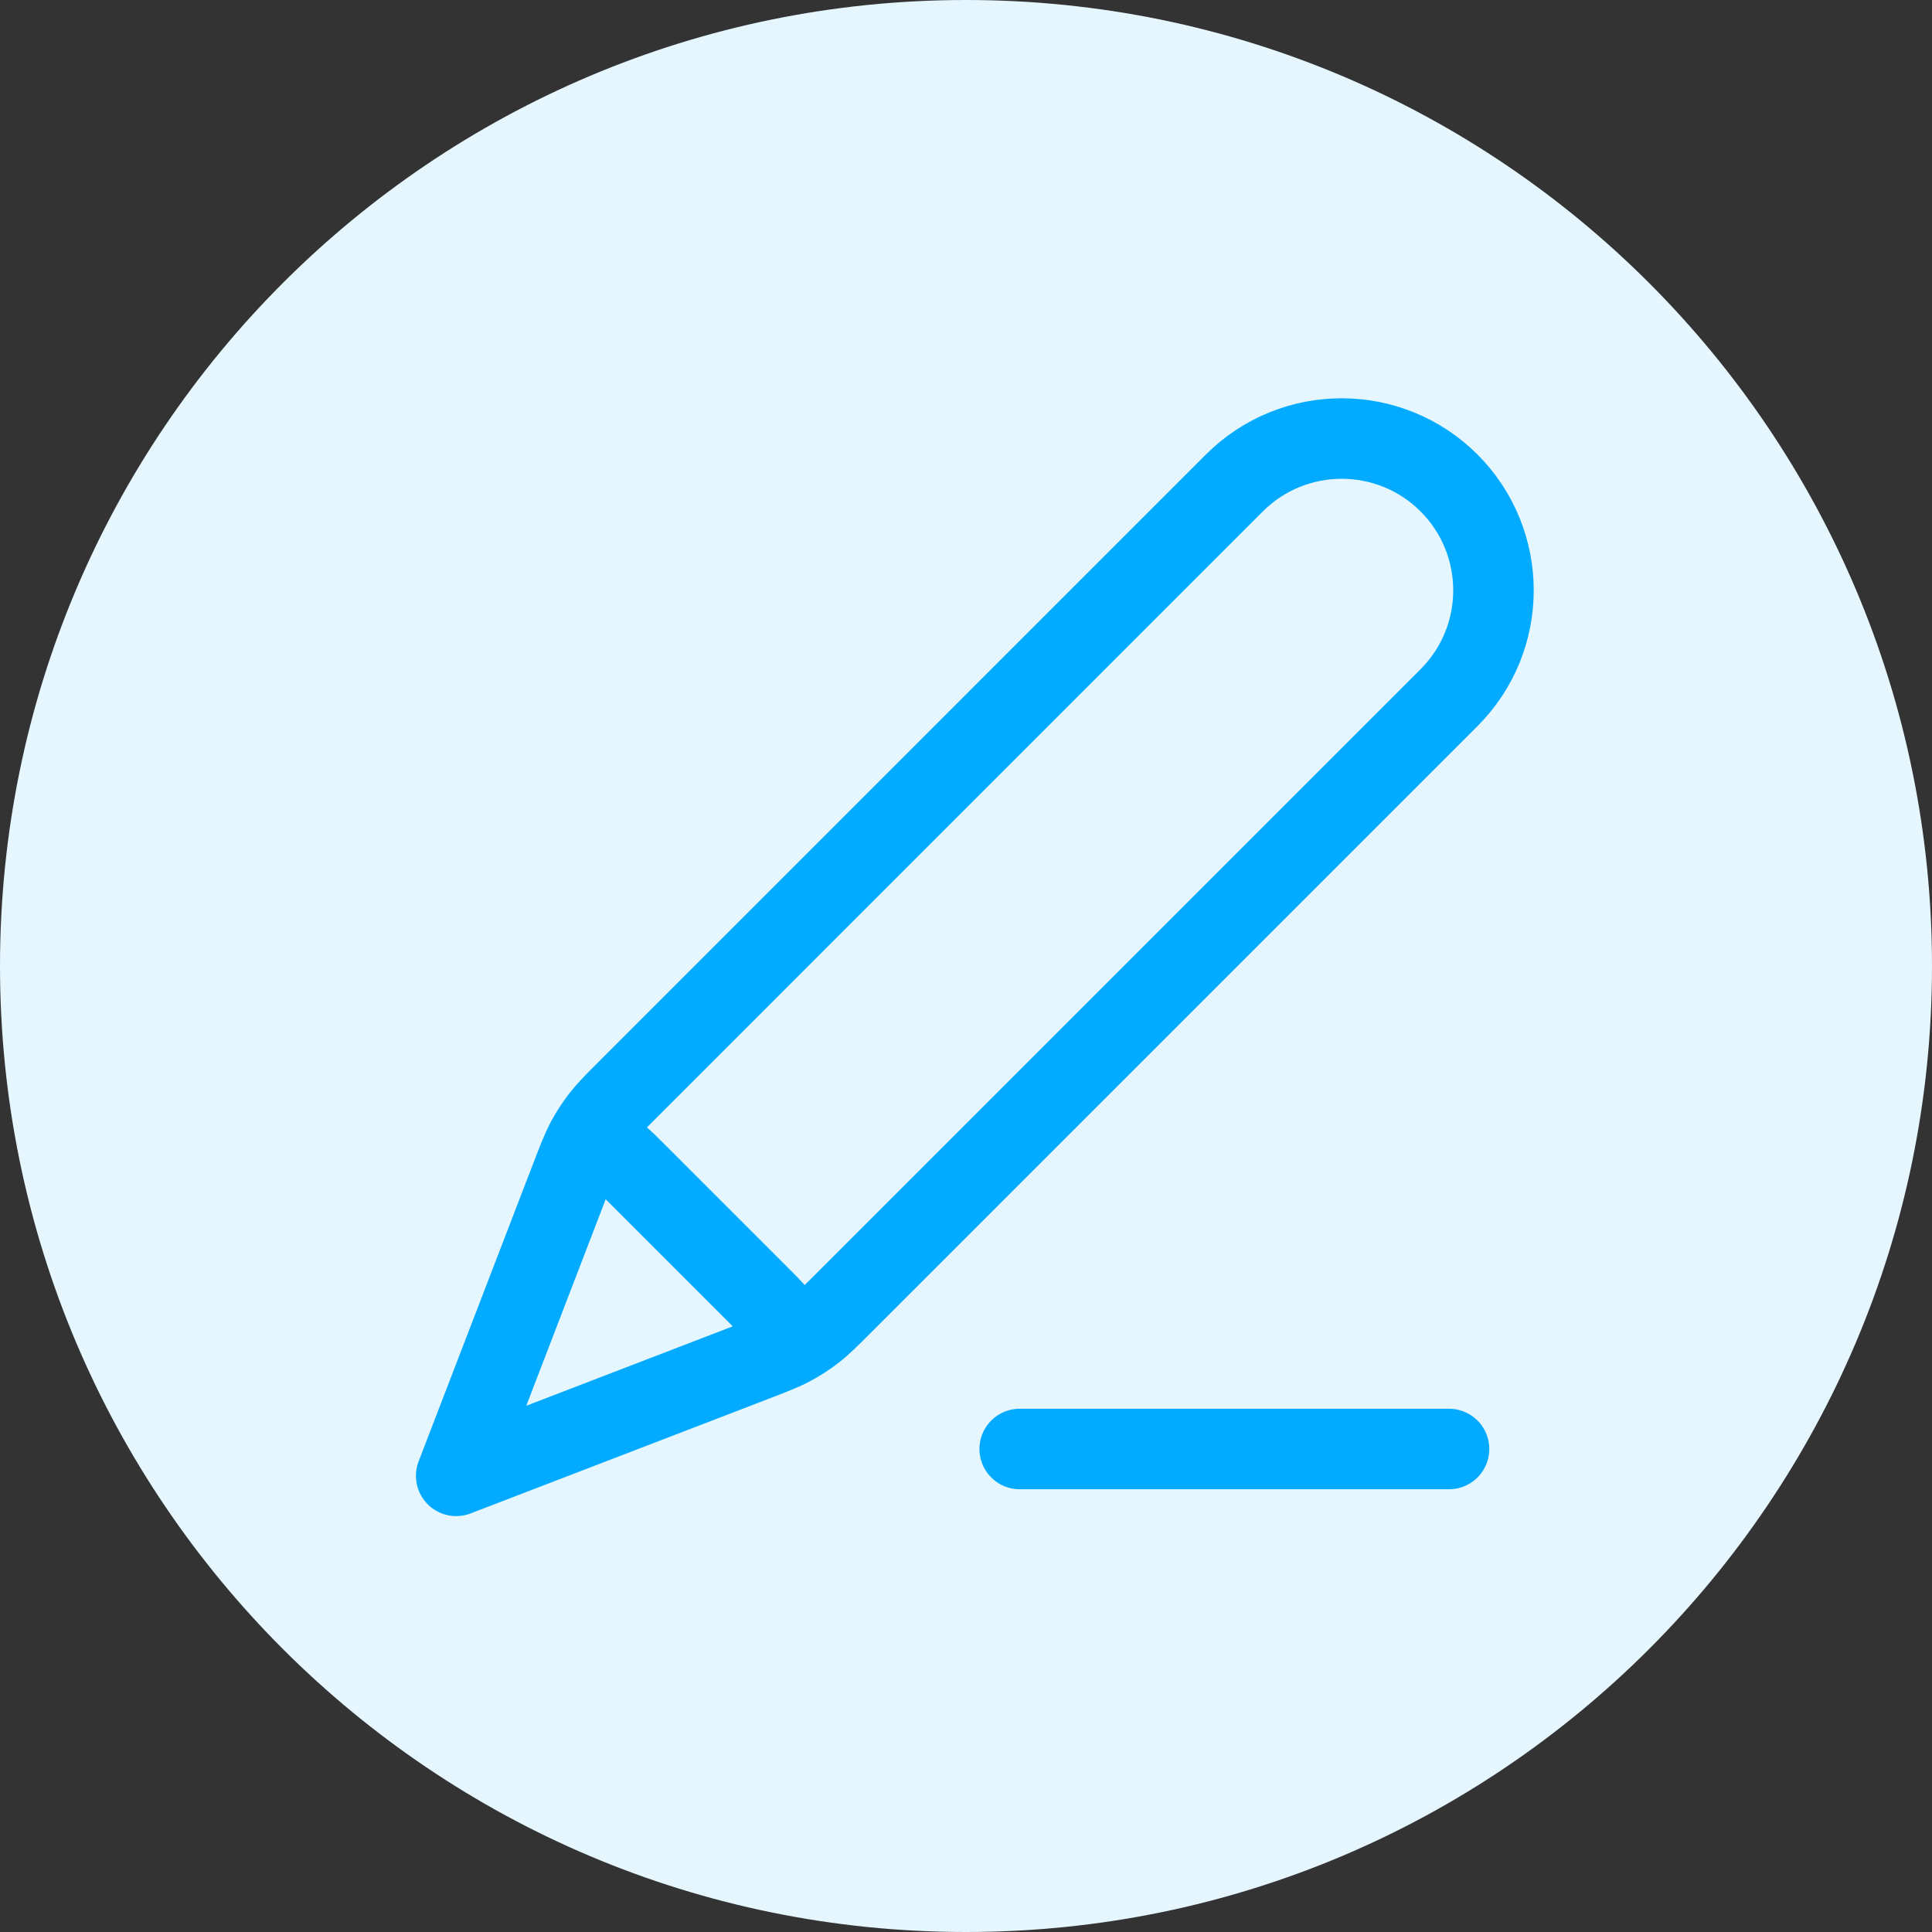
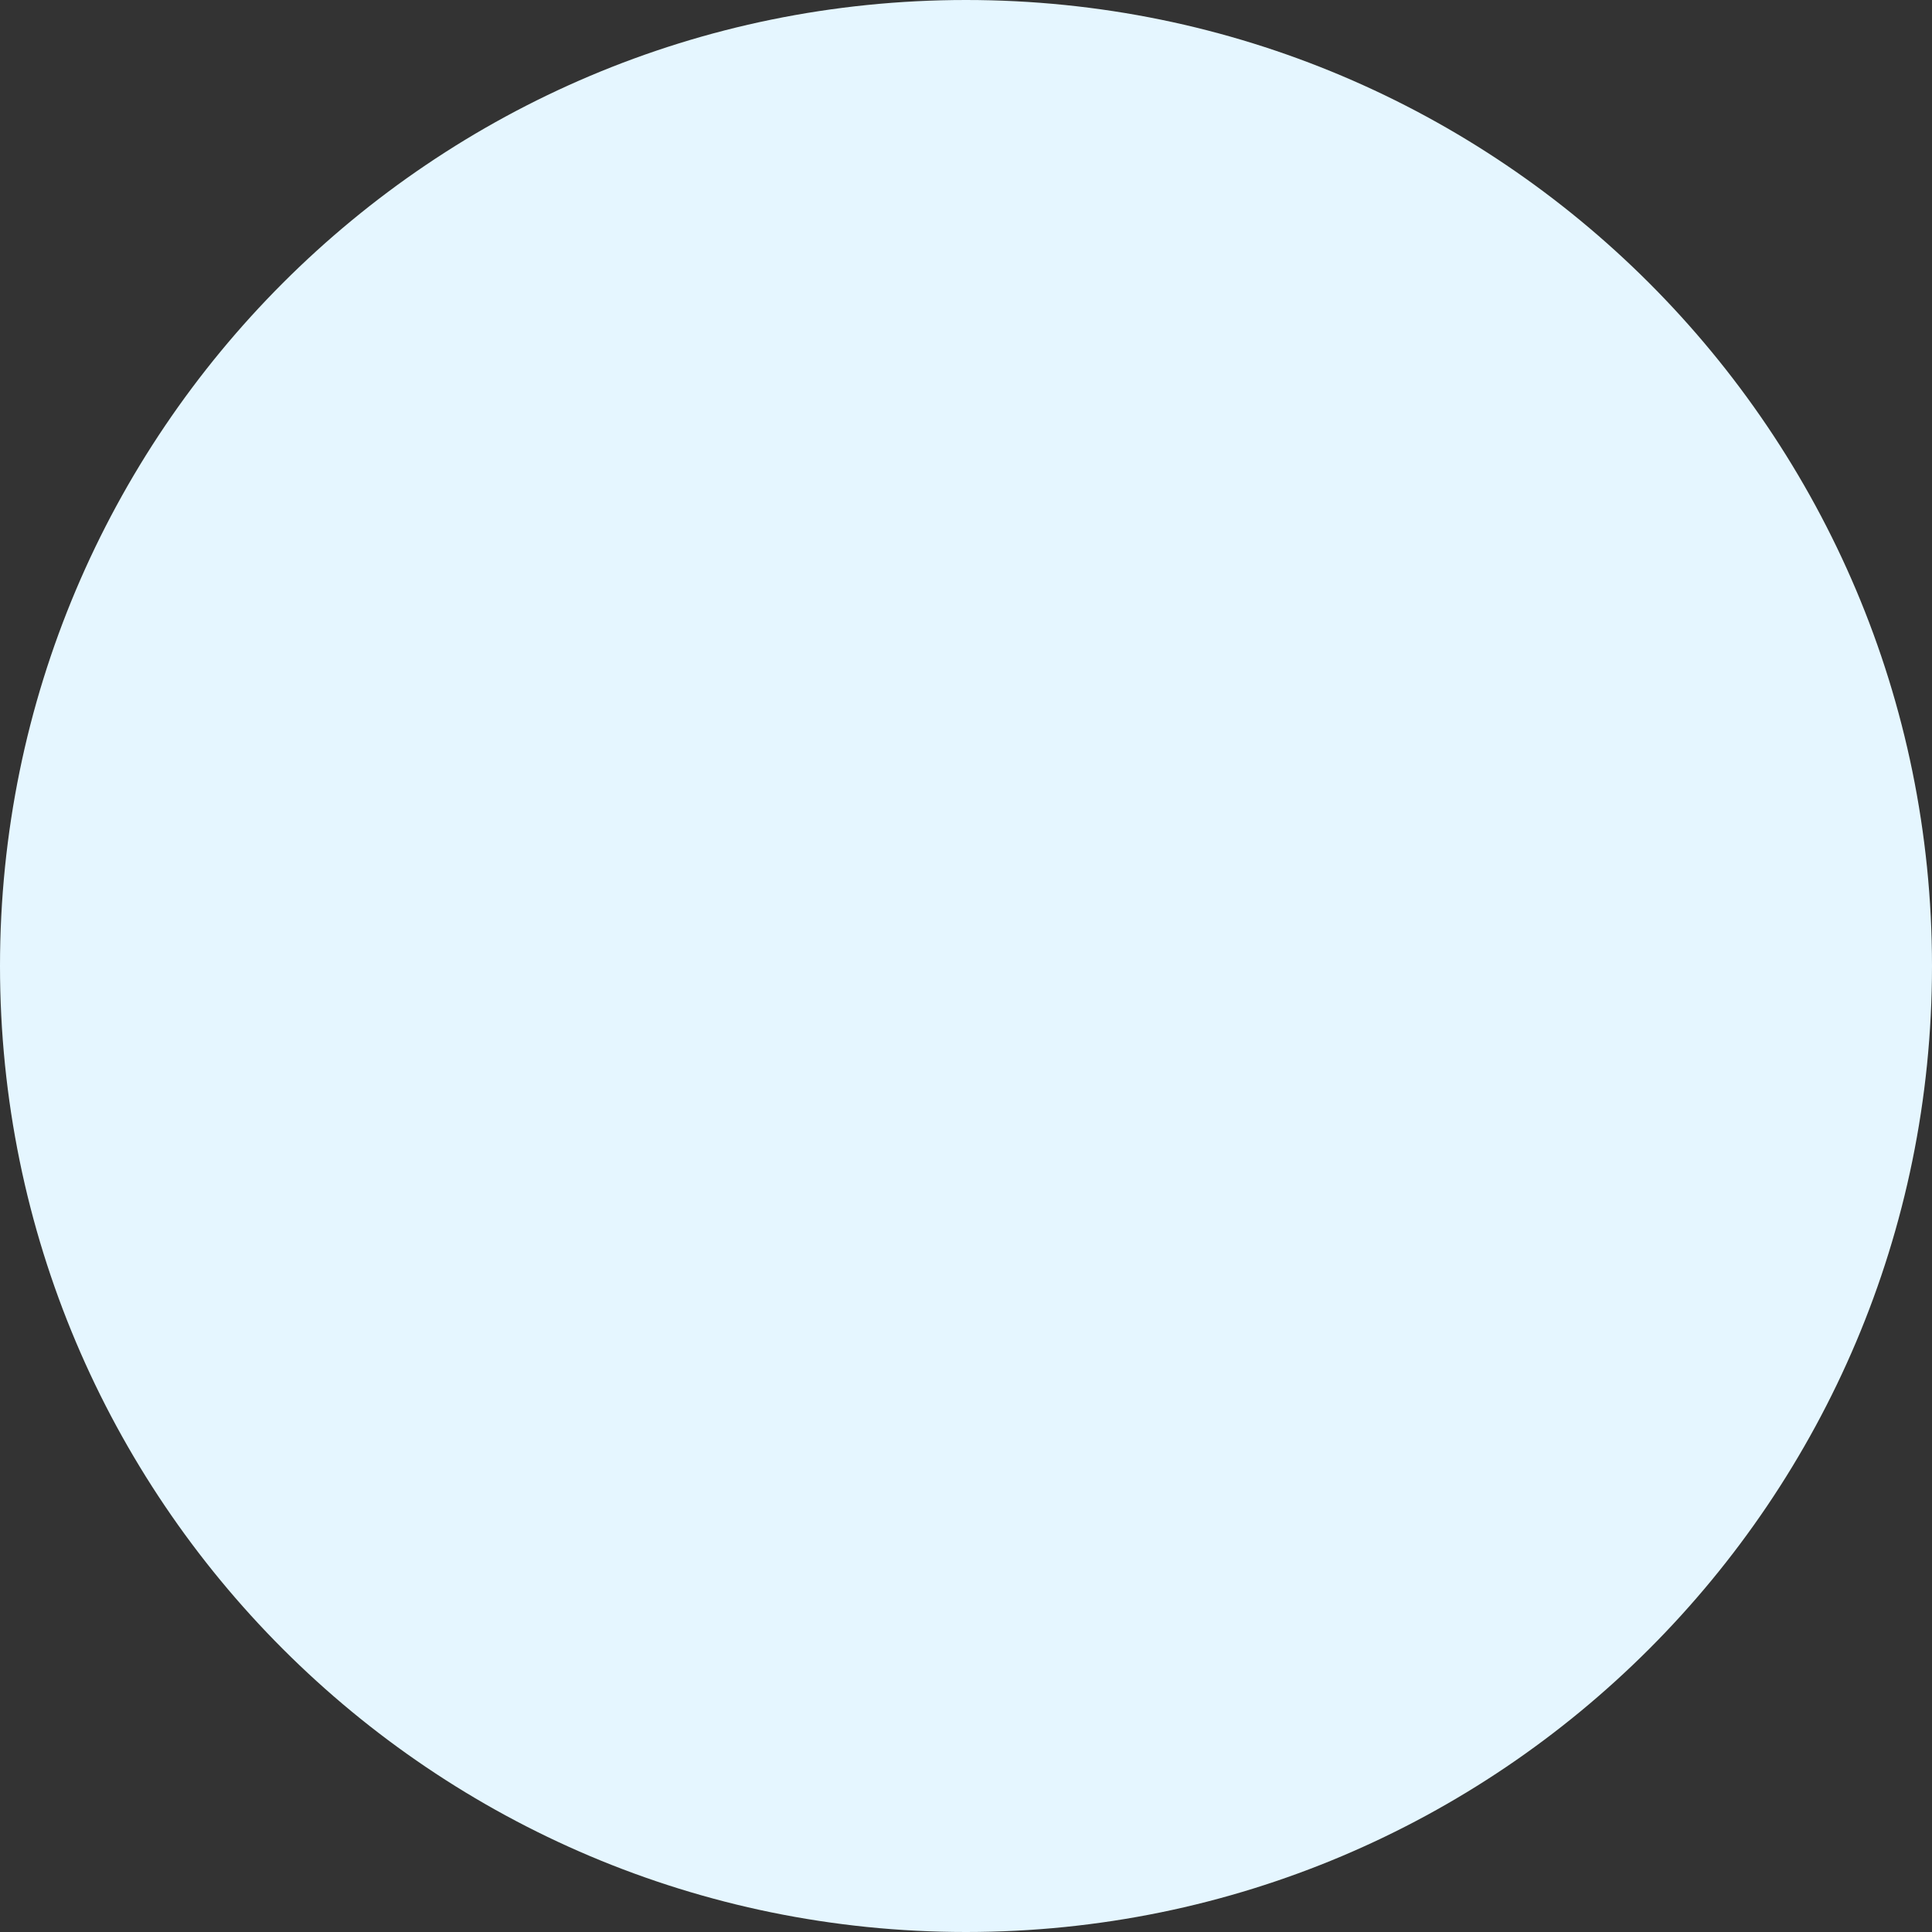
<svg xmlns="http://www.w3.org/2000/svg" width="48" height="48" viewBox="0 0 48 48" fill="none">
  <rect x="0" y="0" width="48" height="48" fill="#333333" stroke="none" />
  <path d="M0 24C0 10.745 10.745 0 24 0V0C37.255 0 48 10.745 48 24V24C48 37.255 37.255 48 24 48V48C10.745 48 0 37.255 0 24V24Z" fill="#E5F6FF" />
-   <path d="M36.001 36H25.334M11.334 36.667L18.733 33.821C19.206 33.639 19.443 33.548 19.664 33.429C19.861 33.324 20.048 33.202 20.225 33.065C20.423 32.911 20.602 32.732 20.961 32.373L36.001 17.333C37.473 15.861 37.473 13.473 36.001 12C34.528 10.527 32.14 10.527 30.667 12L15.628 27.04C15.269 27.398 15.09 27.578 14.936 27.776C14.799 27.952 14.677 28.14 14.572 28.337C14.453 28.558 14.362 28.794 14.18 29.268L11.334 36.667ZM11.334 36.667L14.078 29.532C14.274 29.021 14.373 28.766 14.541 28.649C14.688 28.547 14.87 28.508 15.046 28.542C15.248 28.581 15.441 28.774 15.828 29.161L18.84 32.173C19.227 32.56 19.42 32.753 19.459 32.954C19.492 33.13 19.454 33.312 19.352 33.46C19.235 33.628 18.979 33.726 18.469 33.923L11.334 36.667Z" stroke="#02ABFF" stroke-width="2" stroke-linecap="round" stroke-linejoin="round" />
</svg>